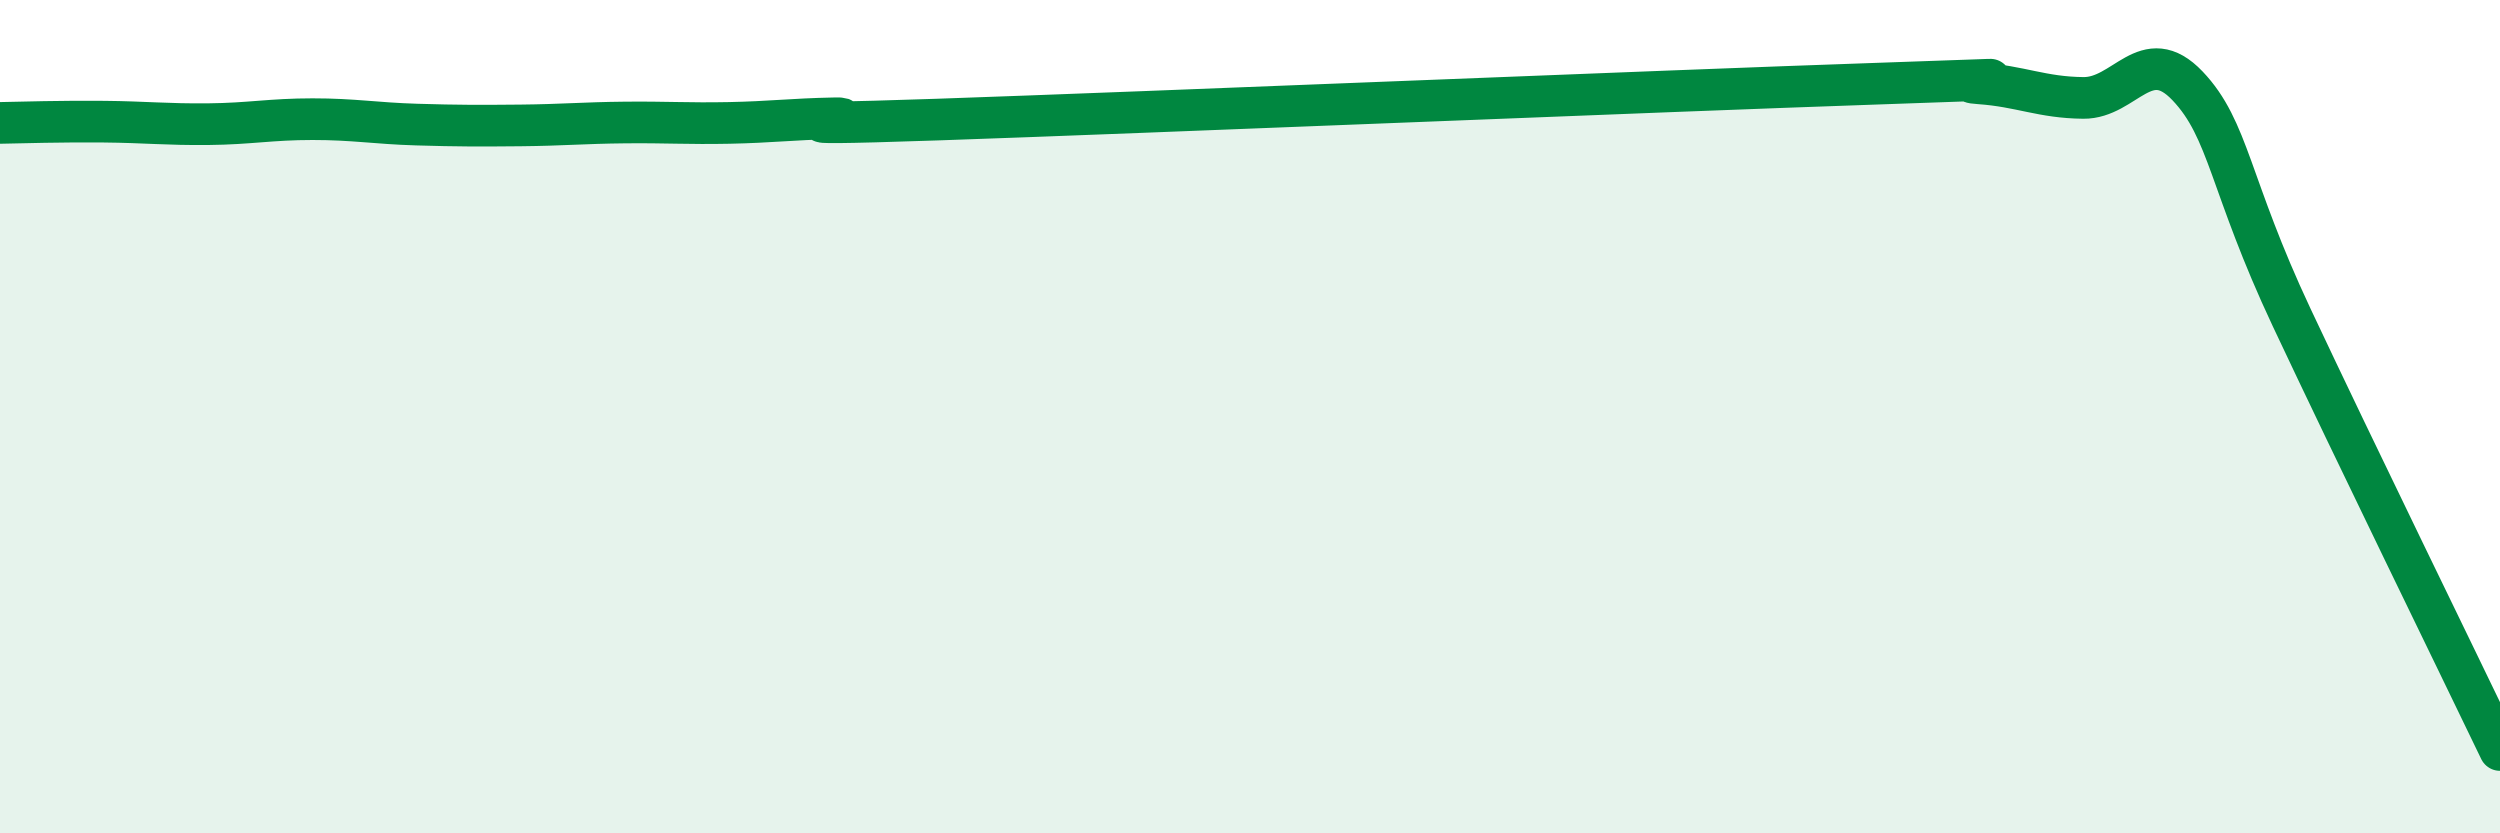
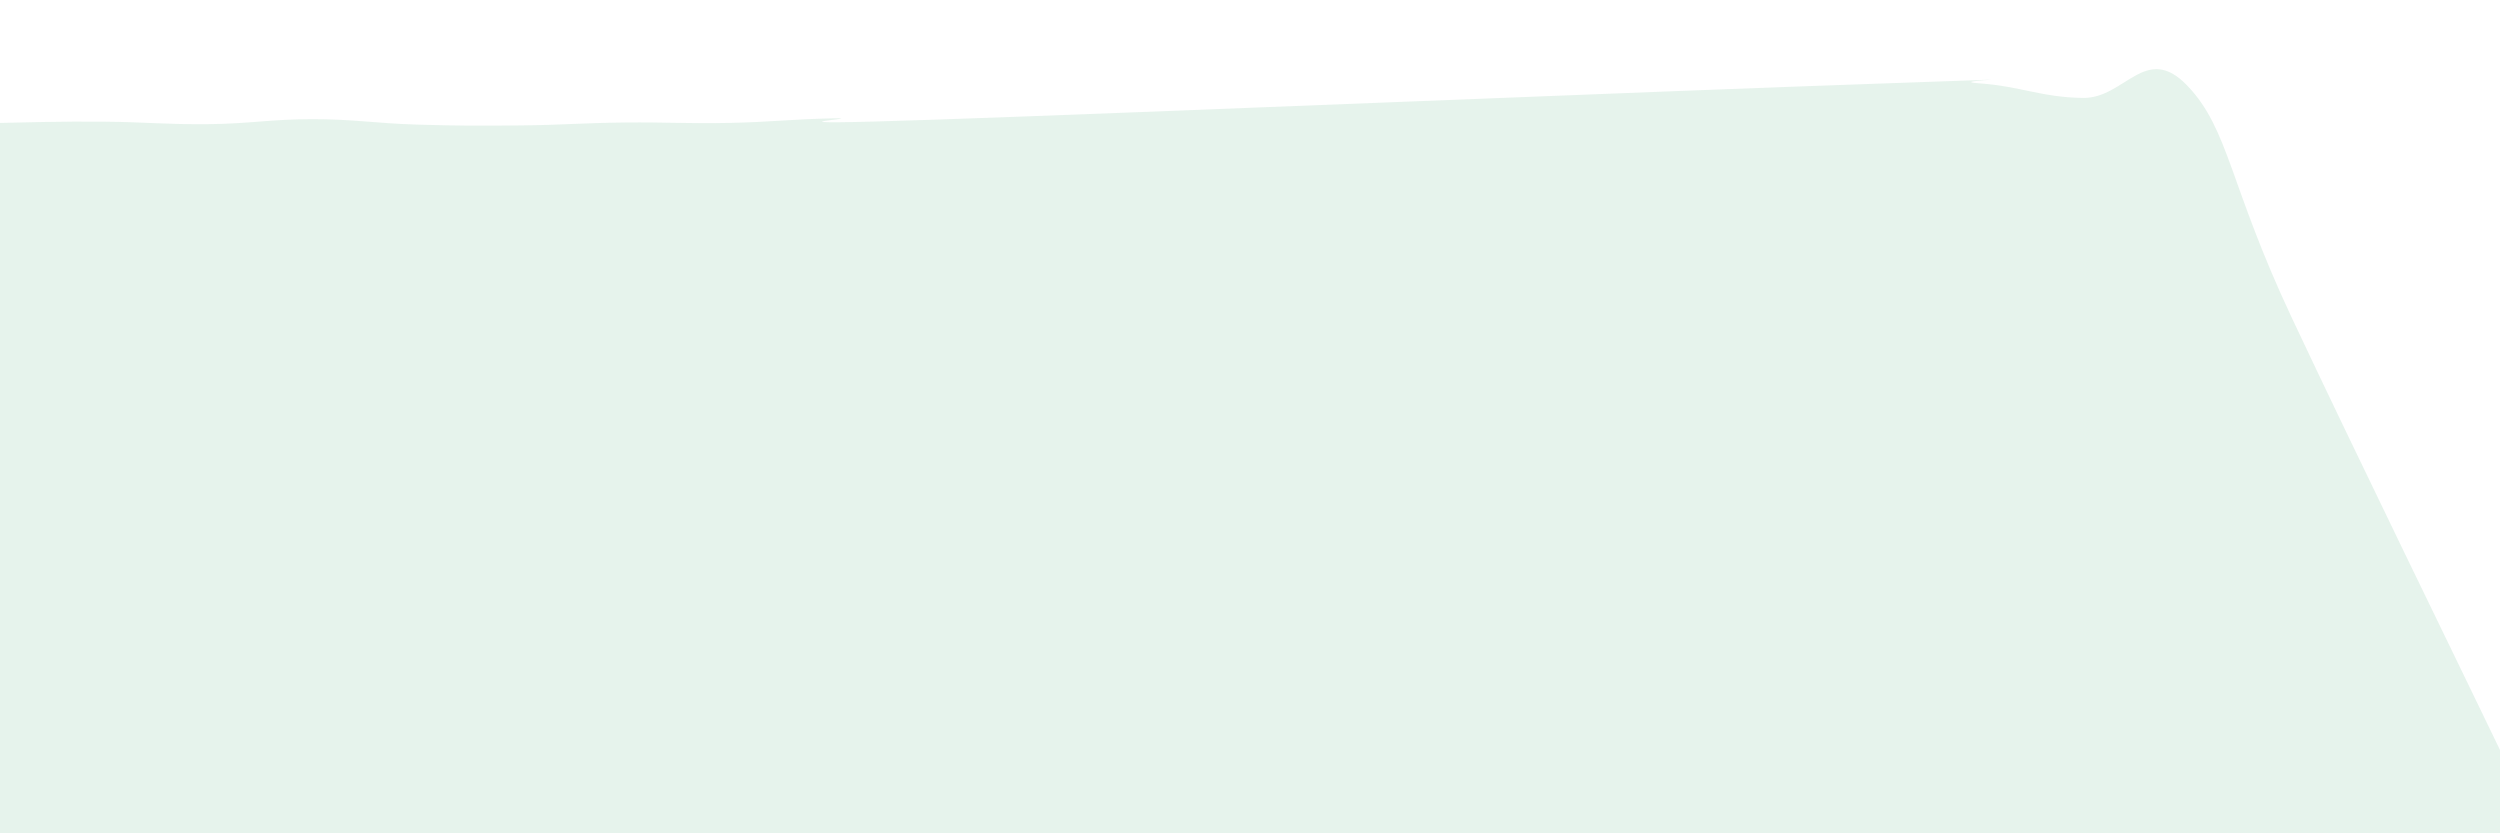
<svg xmlns="http://www.w3.org/2000/svg" width="60" height="20" viewBox="0 0 60 20">
  <path d="M 0,2.95 C 0.5,2.94 1.5,2.91 2.5,2.92 C 3.5,2.93 4,2.99 5,2.98 C 6,2.97 6.5,2.86 7.5,2.86 C 8.5,2.86 9,2.96 10,2.99 C 11,3.02 11.5,3.02 12.5,3.01 C 13.5,3 14,2.95 15,2.94 C 16,2.93 16.5,2.97 17.5,2.95 C 18.5,2.93 19,2.86 20,2.84 C 21,2.82 17.5,3.04 22.5,2.87 C 27.5,2.7 40,2.18 45,2.01 C 50,1.84 46.5,1.93 47.5,2 C 48.5,2.07 49,2.34 50,2.35 C 51,2.36 51.5,1.01 52.5,2.06 C 53.5,3.11 53.5,4.43 55,7.62 C 56.5,10.81 59,15.92 60,18L60 20L0 20Z" fill="#008740" opacity="0.1" stroke-linecap="round" stroke-linejoin="round" />
-   <path d="M 0,2.95 C 0.5,2.94 1.5,2.91 2.5,2.92 C 3.5,2.93 4,2.99 5,2.98 C 6,2.97 6.5,2.86 7.5,2.86 C 8.5,2.86 9,2.96 10,2.99 C 11,3.02 11.5,3.02 12.5,3.01 C 13.5,3 14,2.95 15,2.94 C 16,2.93 16.5,2.97 17.5,2.95 C 18.5,2.93 19,2.86 20,2.84 C 21,2.82 17.5,3.04 22.5,2.87 C 27.5,2.7 40,2.18 45,2.01 C 50,1.84 46.5,1.93 47.5,2 C 48.5,2.07 49,2.34 50,2.35 C 51,2.36 51.5,1.01 52.5,2.06 C 53.5,3.11 53.5,4.43 55,7.62 C 56.5,10.81 59,15.92 60,18" stroke="#008740" stroke-width="1" fill="none" stroke-linecap="round" stroke-linejoin="round" />
</svg>